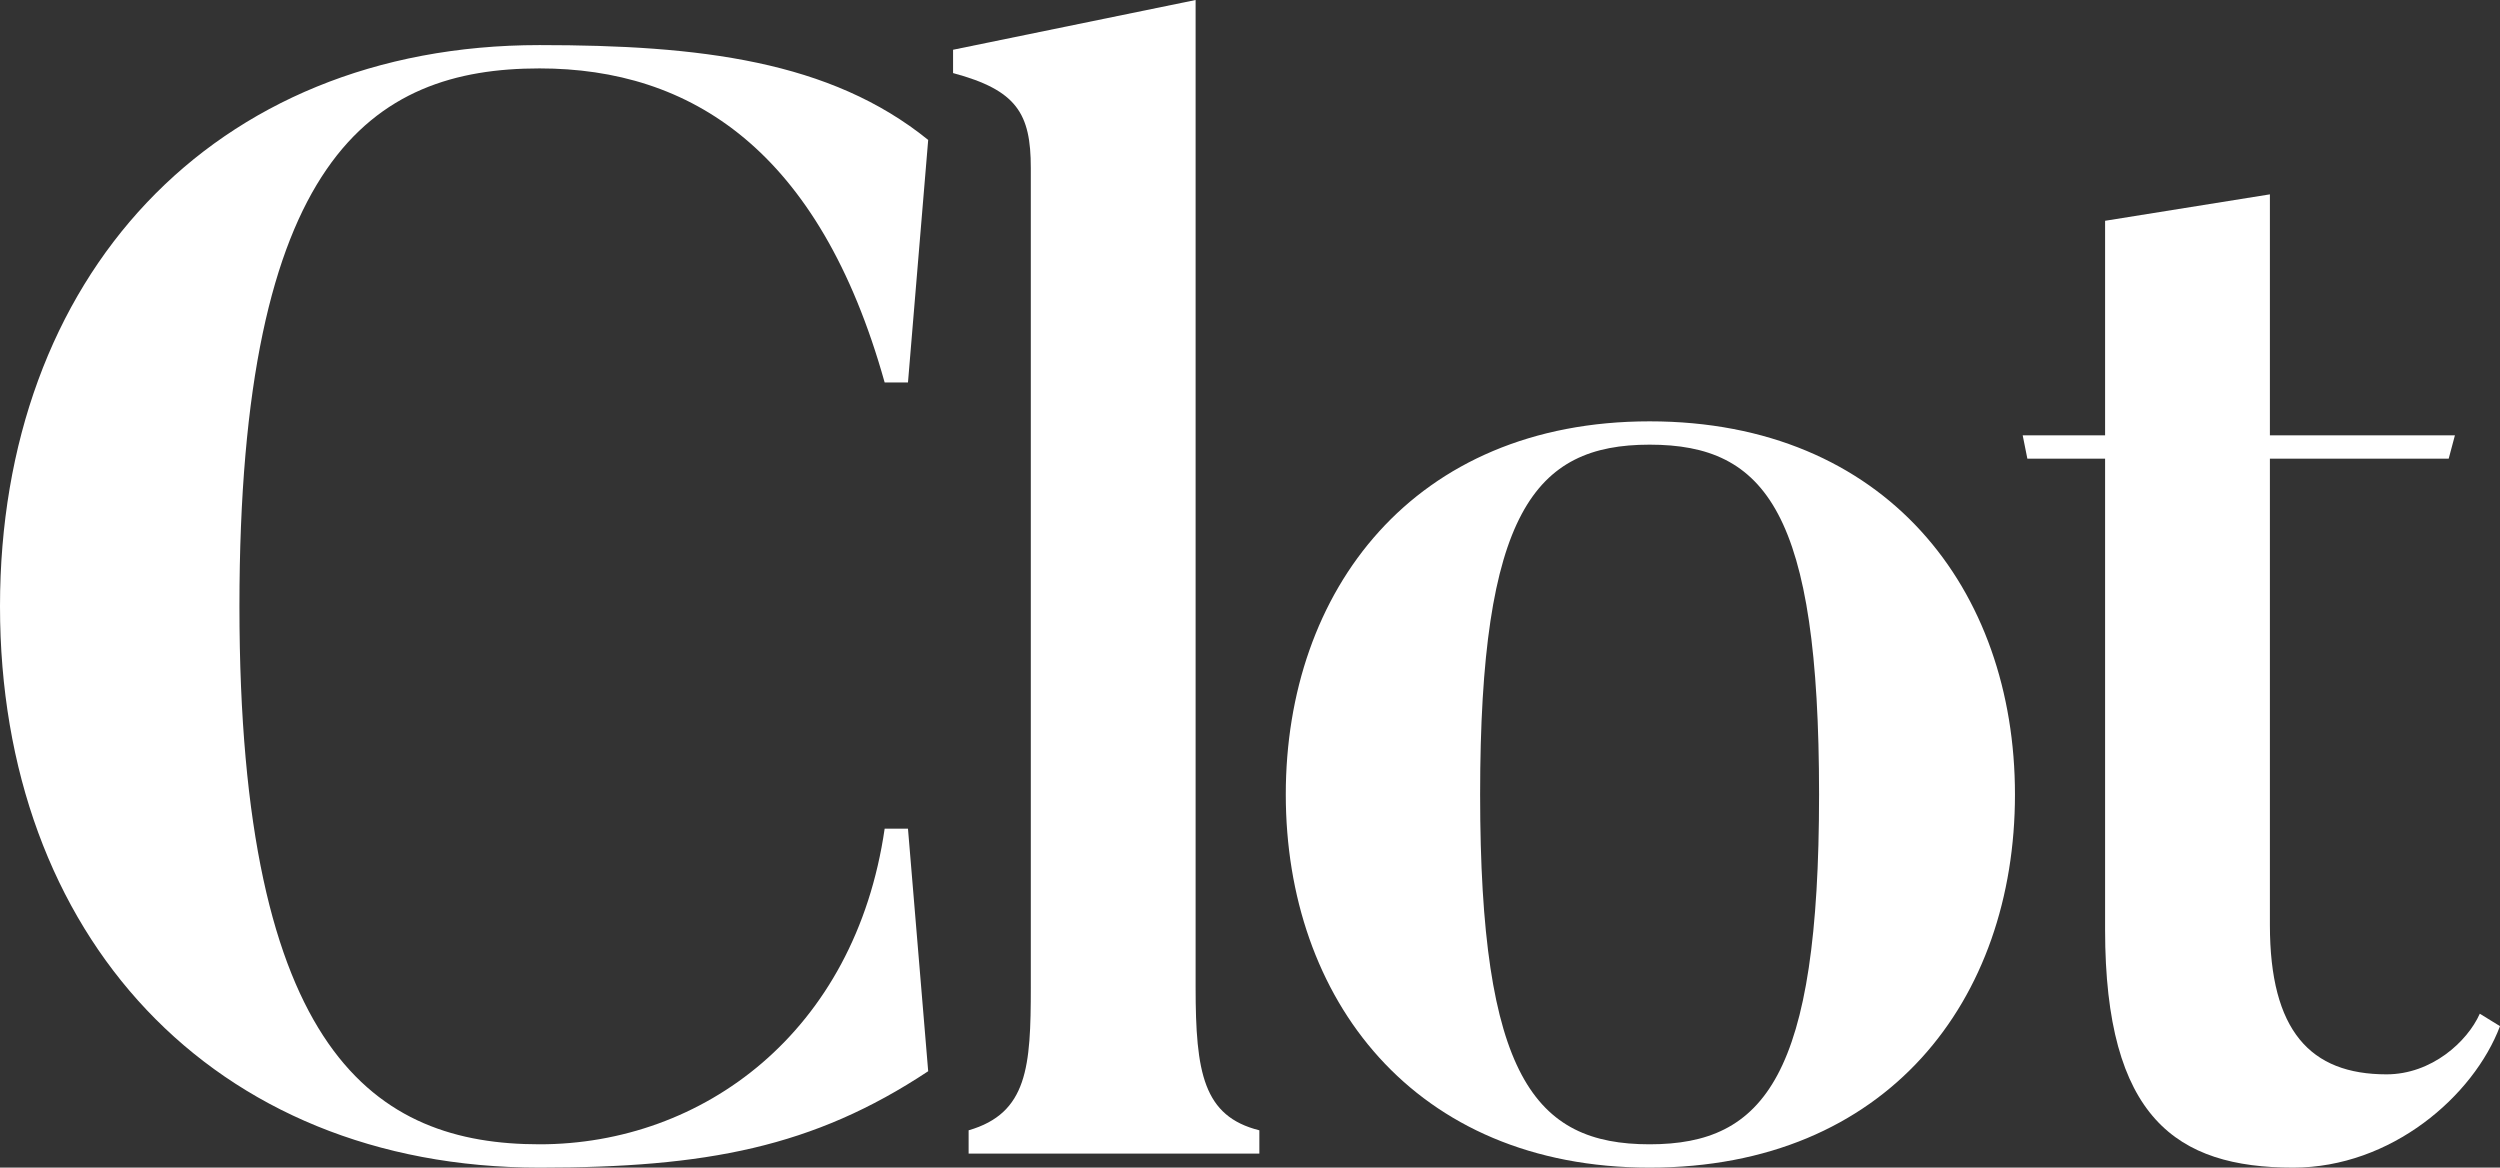
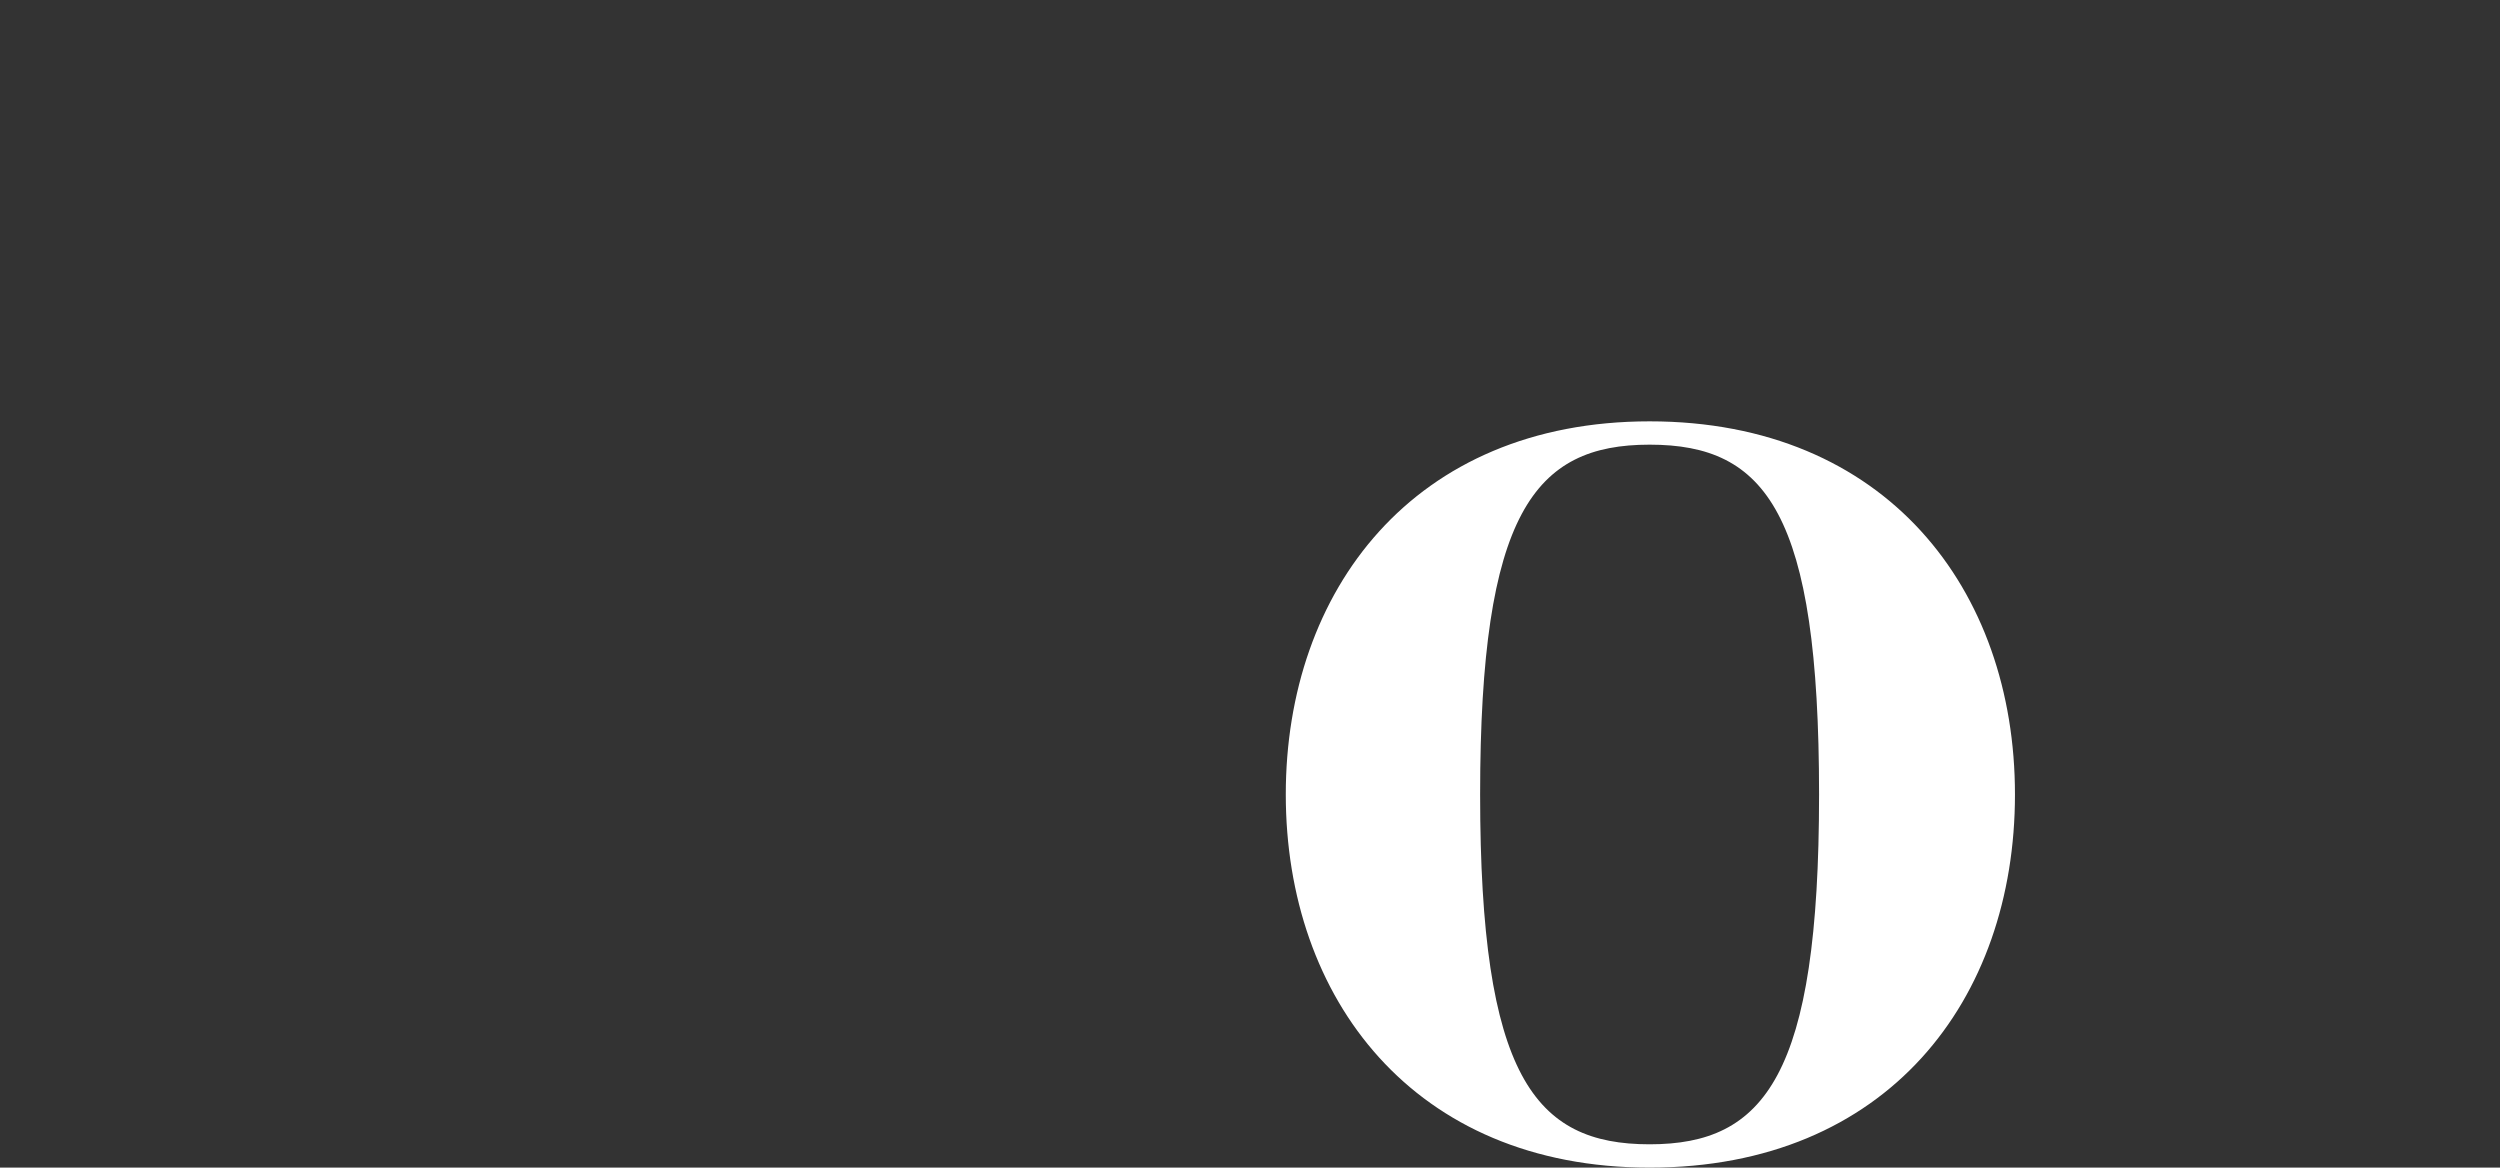
<svg xmlns="http://www.w3.org/2000/svg" id="a" viewBox="0 0 498.47 232.81">
  <rect x="0" y="0" width="498.47" height="232.81" fill="#333333" stroke="none" />
-   <path d="M181.04,165.23l4.03,48.36c-22.94,15.19-44.33,19.22-77.5,19.22C42.16,232.81,0,186.31,0,120.9S42.16,8.99,107.57,8.99c31.93,0,57.97,3.1,77.5,18.91l-4.03,48.36h-4.65c-13.02-46.5-38.75-62.62-68.82-62.62-33.48,0-59.83,17.98-59.83,107.26s27.28,107.26,59.83,107.26,62.93-22.32,68.82-62.93h4.65Z" fill="#fff" />
-   <path d="M251.1,230.02h-57.97v-4.65c11.78-3.41,12.4-12.71,12.4-28.52V33.48c0-10.85-2.79-15.5-15.5-18.91v-4.65L238.39,0v196.85c0,17.05,1.55,25.73,12.71,28.52v4.65Z" fill="#fff" />
  <path d="M328.91,232.81c-47.12,0-72.54-33.79-72.54-74.4s25.42-74.4,72.54-74.4,72.85,33.48,72.85,74.4-25.42,74.4-72.85,74.4ZM328.91,88.66c-22.94,0-33.79,13.64-33.79,69.75s10.85,69.75,33.79,69.75,33.79-13.64,33.79-69.75-10.54-69.75-33.79-69.75Z" fill="#fff" />
-   <path d="M498.47,204.6c-5.27,13.95-21.7,28.21-41.23,28.21-23.25,0-37.51-9.92-37.51-47.43v-93.93h-15.5l-.93-4.65h16.43v-42.78l32.86-5.27v48.05h36.89l-1.24,4.65h-35.65v93c0,21.08,8.06,29.76,23.25,29.76,8.99,0,16.12-6.51,18.6-12.09l4.03,2.48Z" fill="#fff" />
</svg>